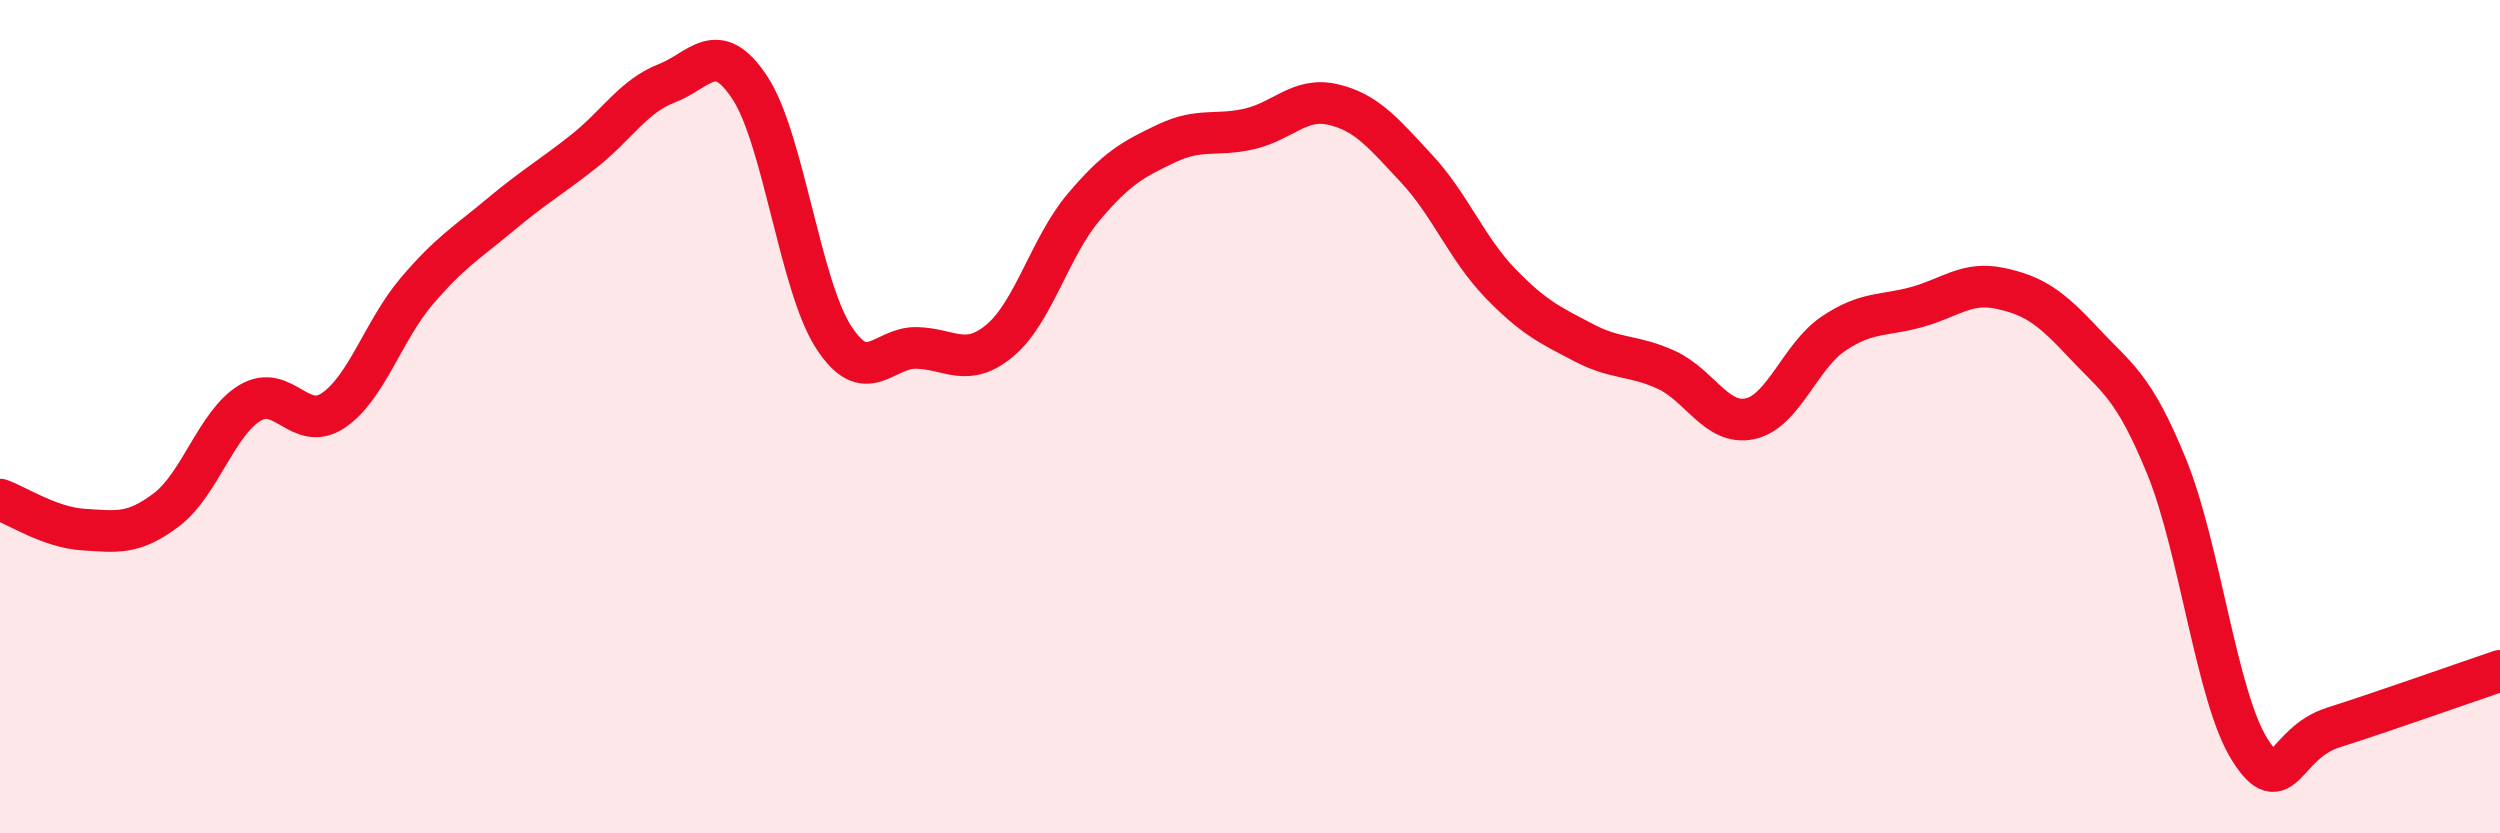
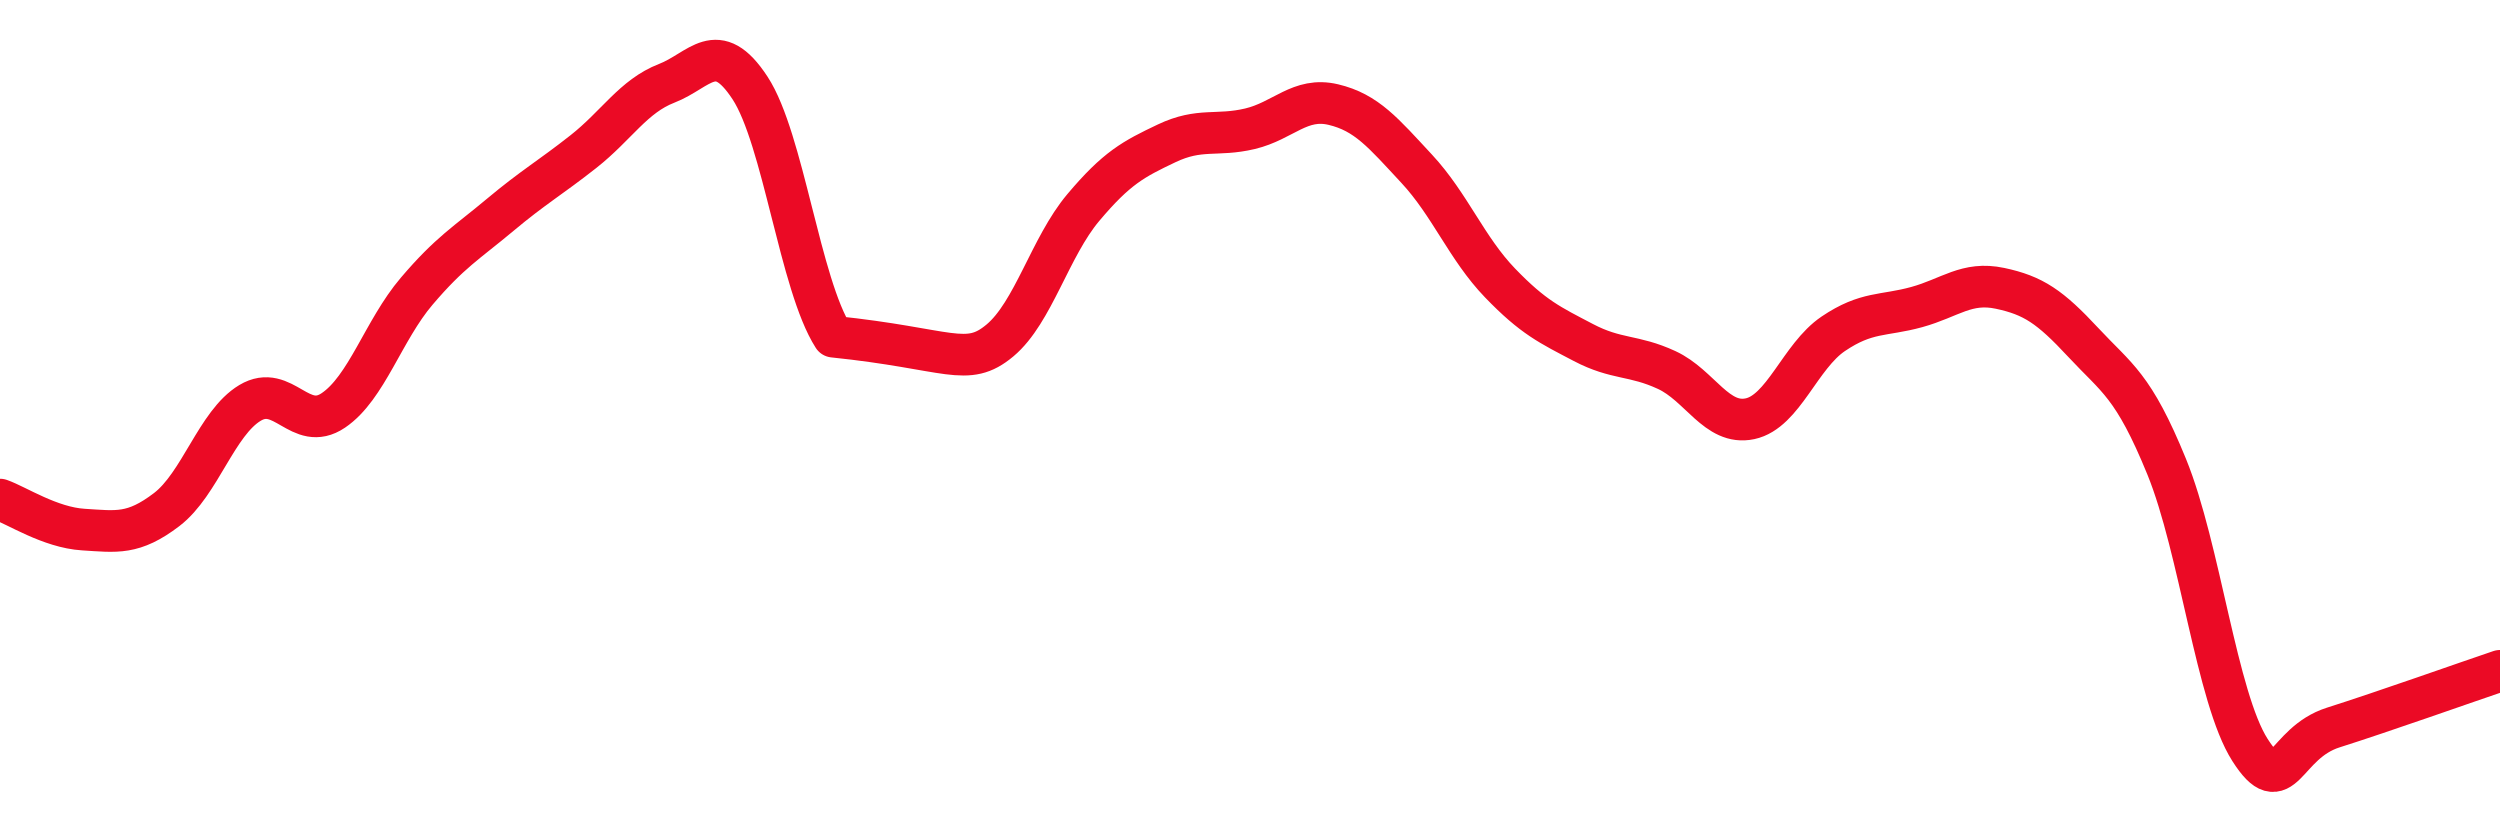
<svg xmlns="http://www.w3.org/2000/svg" width="60" height="20" viewBox="0 0 60 20">
-   <path d="M 0,11.99 C 0.4,12.13 1.2,12.66 2,12.71 C 2.8,12.76 3.2,12.84 4,12.23 C 4.8,11.62 5.2,10.15 6,9.67 C 6.8,9.19 7.2,10.39 8,9.85 C 8.8,9.31 9.2,7.93 10,6.99 C 10.8,6.05 11.2,5.83 12,5.16 C 12.8,4.49 13.2,4.27 14,3.64 C 14.8,3.01 15.2,2.31 16,2 C 16.8,1.69 17.2,0.89 18,2.11 C 18.8,3.33 19.2,6.83 20,8.08 C 20.8,9.33 21.2,8.33 22,8.35 C 22.8,8.37 23.2,8.84 24,8.17 C 24.8,7.5 25.2,5.93 26,4.98 C 26.8,4.03 27.2,3.82 28,3.44 C 28.8,3.06 29.2,3.28 30,3.09 C 30.8,2.9 31.2,2.32 32,2.51 C 32.8,2.7 33.2,3.19 34,4.05 C 34.8,4.91 35.2,5.96 36,6.79 C 36.8,7.62 37.2,7.8 38,8.22 C 38.8,8.64 39.2,8.51 40,8.88 C 40.8,9.25 41.2,10.22 42,10.05 C 42.8,9.88 43.2,8.55 44,8.01 C 44.8,7.47 45.2,7.59 46,7.37 C 46.8,7.15 47.2,6.75 48,6.92 C 48.8,7.09 49.2,7.36 50,8.22 C 50.8,9.08 51.2,9.24 52,11.2 C 52.8,13.16 53.2,16.75 54,18 C 54.8,19.25 54.8,17.84 56,17.46 C 57.2,17.08 59.2,16.37 60,16.1L60 20L0 20Z" fill="#EB0A25" opacity="0.1" stroke-linecap="round" stroke-linejoin="round" />
-   <path d="M 0,11.99 C 0.4,12.13 1.2,12.66 2,12.71 C 2.8,12.76 3.2,12.84 4,12.23 C 4.8,11.62 5.2,10.15 6,9.67 C 6.8,9.19 7.2,10.39 8,9.85 C 8.8,9.31 9.2,7.93 10,6.99 C 10.8,6.05 11.2,5.83 12,5.16 C 12.8,4.49 13.2,4.27 14,3.64 C 14.8,3.01 15.2,2.31 16,2 C 16.8,1.69 17.2,0.89 18,2.11 C 18.8,3.33 19.2,6.83 20,8.08 C 20.8,9.33 21.2,8.33 22,8.35 C 22.8,8.37 23.2,8.84 24,8.17 C 24.8,7.5 25.2,5.93 26,4.98 C 26.8,4.03 27.2,3.82 28,3.44 C 28.8,3.06 29.2,3.28 30,3.09 C 30.8,2.9 31.2,2.32 32,2.51 C 32.8,2.7 33.2,3.19 34,4.05 C 34.8,4.91 35.2,5.96 36,6.79 C 36.8,7.62 37.2,7.8 38,8.22 C 38.8,8.64 39.2,8.51 40,8.88 C 40.8,9.25 41.2,10.22 42,10.05 C 42.8,9.88 43.2,8.55 44,8.01 C 44.8,7.47 45.2,7.59 46,7.37 C 46.8,7.15 47.2,6.75 48,6.92 C 48.8,7.09 49.2,7.36 50,8.22 C 50.8,9.08 51.2,9.24 52,11.2 C 52.8,13.16 53.2,16.75 54,18 C 54.8,19.25 54.8,17.84 56,17.46 C 57.2,17.08 59.2,16.37 60,16.1" stroke="#EB0A25" stroke-width="1" fill="none" stroke-linecap="round" stroke-linejoin="round" />
+   <path d="M 0,11.99 C 0.4,12.13 1.2,12.66 2,12.71 C 2.8,12.76 3.2,12.84 4,12.23 C 4.8,11.62 5.2,10.15 6,9.67 C 6.8,9.19 7.2,10.39 8,9.85 C 8.8,9.31 9.2,7.93 10,6.99 C 10.8,6.05 11.2,5.83 12,5.16 C 12.8,4.49 13.2,4.27 14,3.64 C 14.8,3.01 15.2,2.31 16,2 C 16.8,1.69 17.2,0.89 18,2.11 C 18.8,3.33 19.2,6.83 20,8.08 C 22.8,8.37 23.2,8.84 24,8.17 C 24.8,7.5 25.2,5.93 26,4.98 C 26.8,4.03 27.2,3.82 28,3.44 C 28.8,3.06 29.2,3.28 30,3.09 C 30.8,2.9 31.2,2.32 32,2.51 C 32.8,2.7 33.2,3.19 34,4.05 C 34.8,4.91 35.2,5.96 36,6.79 C 36.8,7.62 37.2,7.8 38,8.22 C 38.8,8.64 39.2,8.51 40,8.88 C 40.8,9.25 41.2,10.22 42,10.05 C 42.8,9.88 43.2,8.55 44,8.01 C 44.8,7.47 45.2,7.59 46,7.37 C 46.8,7.15 47.2,6.75 48,6.92 C 48.8,7.09 49.2,7.36 50,8.22 C 50.8,9.08 51.2,9.24 52,11.2 C 52.8,13.16 53.2,16.75 54,18 C 54.8,19.25 54.8,17.84 56,17.46 C 57.2,17.08 59.2,16.37 60,16.1" stroke="#EB0A25" stroke-width="1" fill="none" stroke-linecap="round" stroke-linejoin="round" />
</svg>